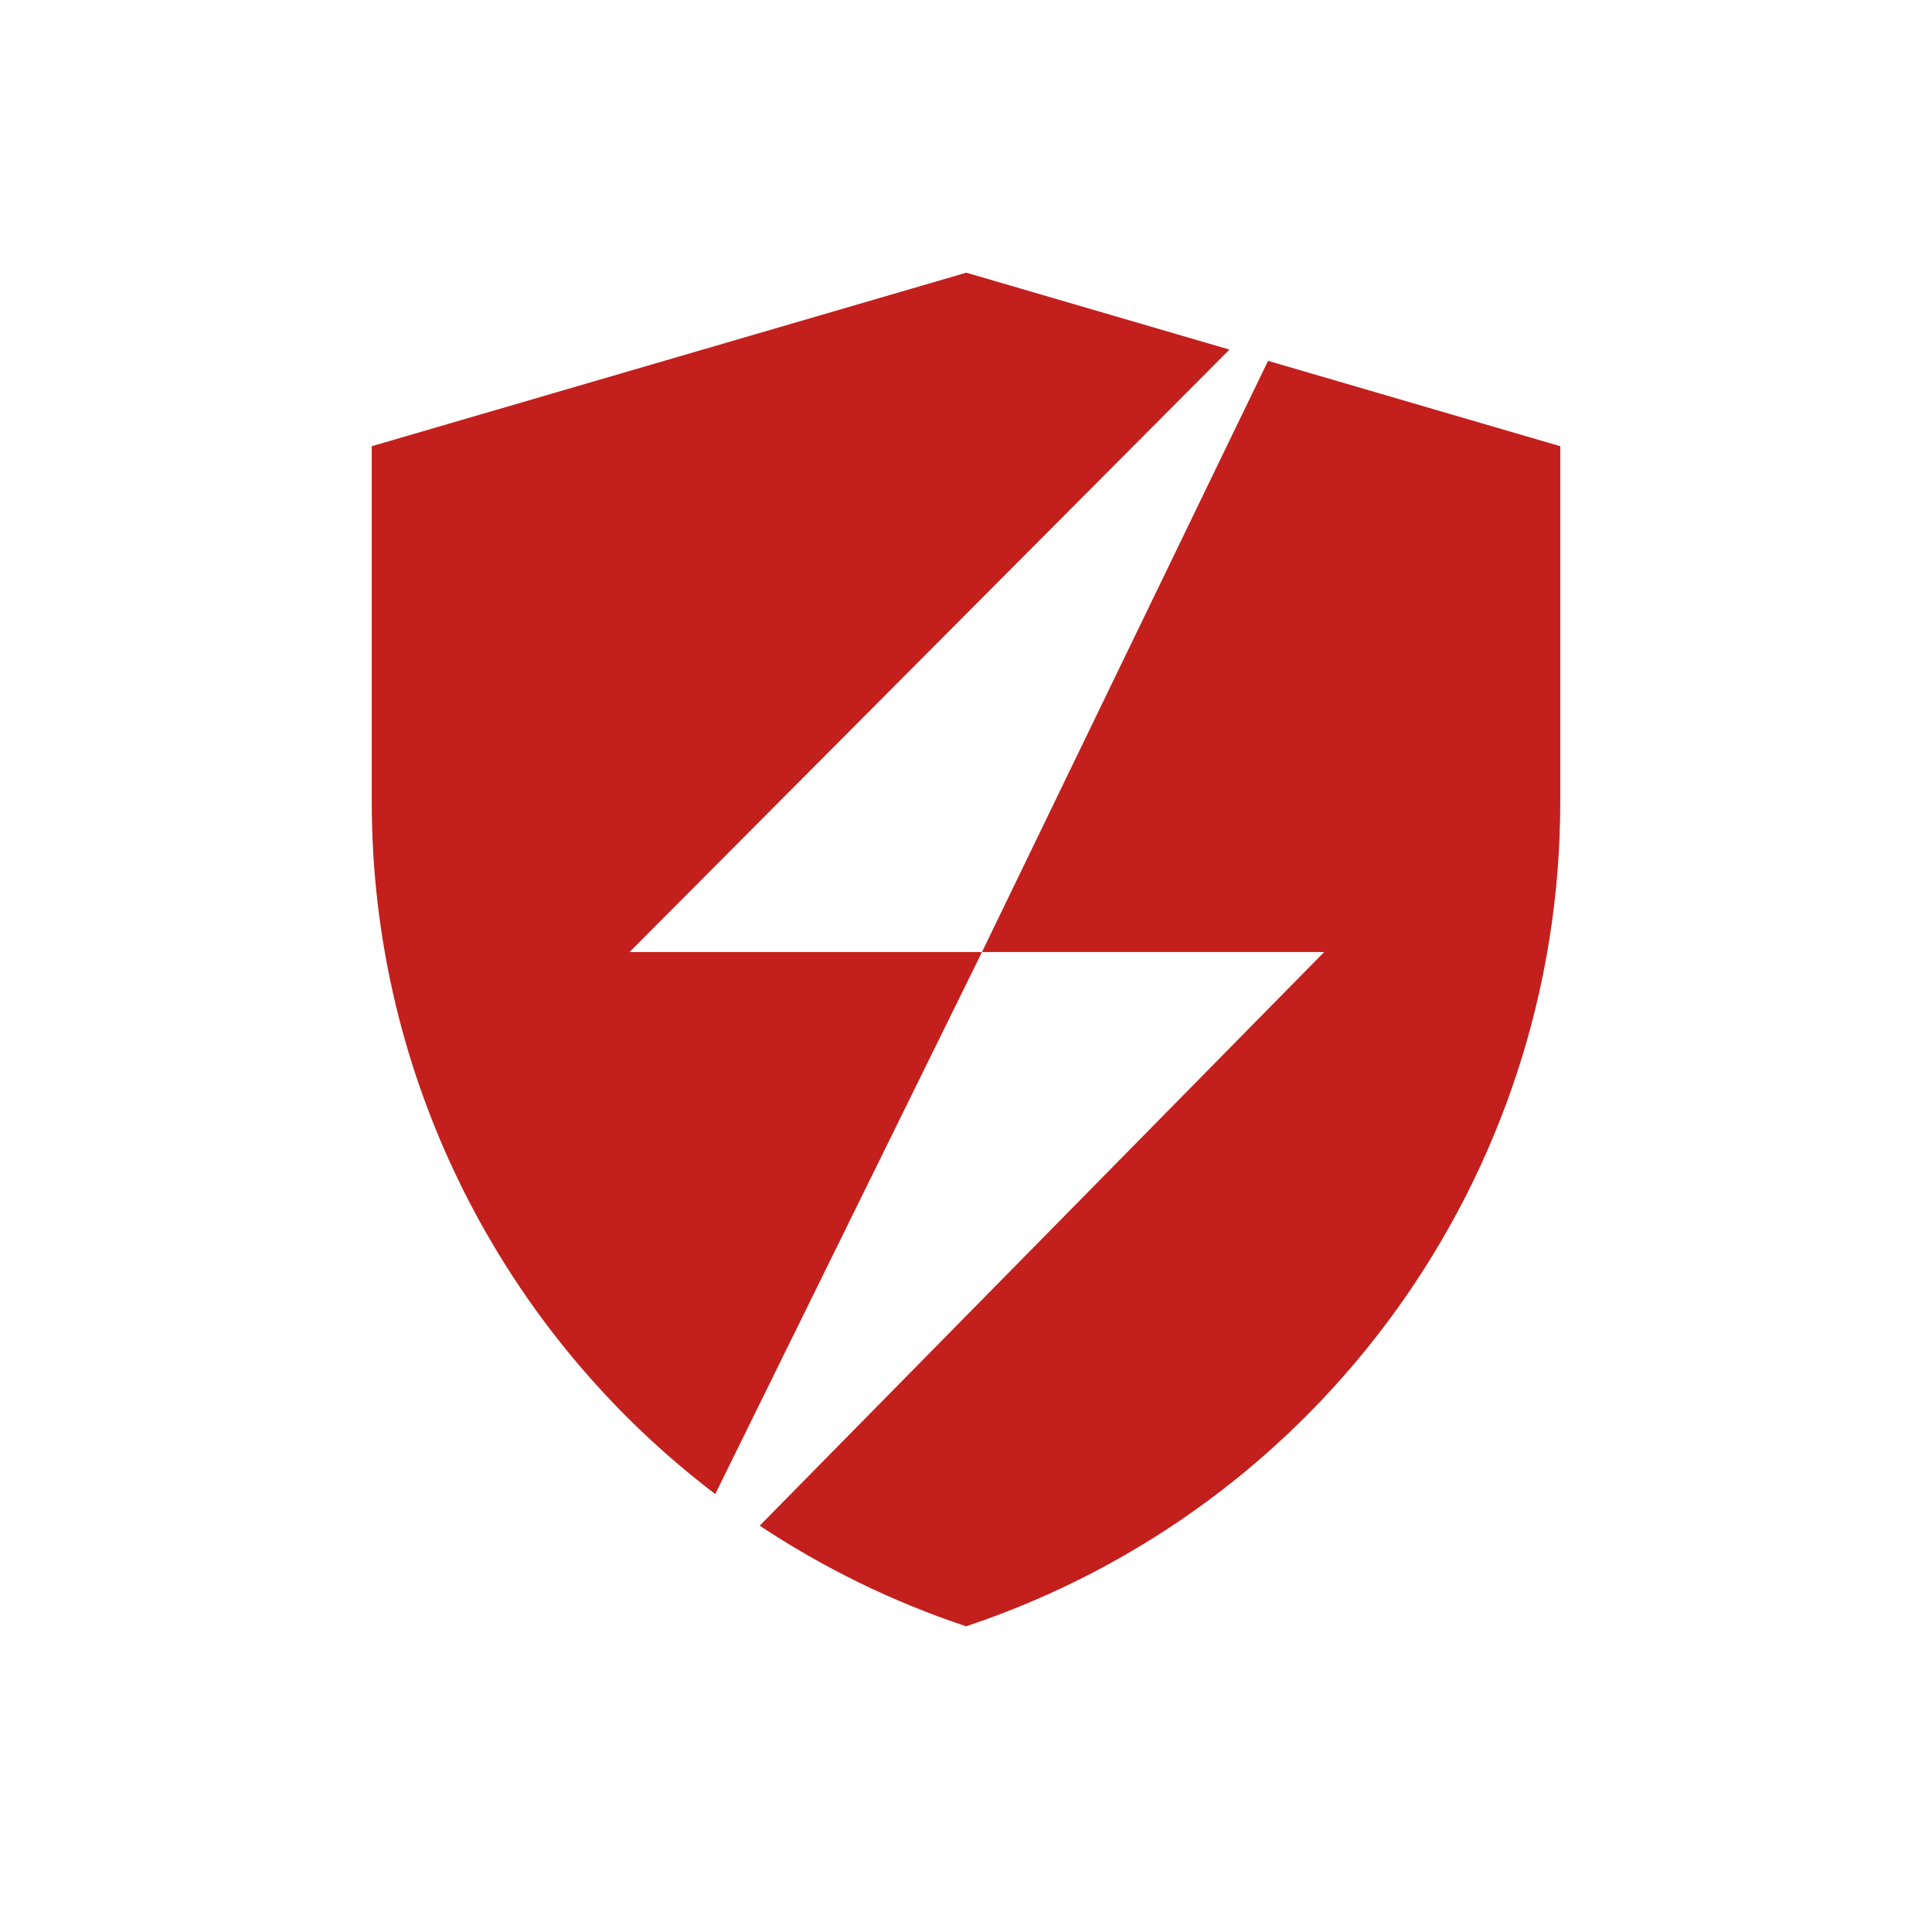
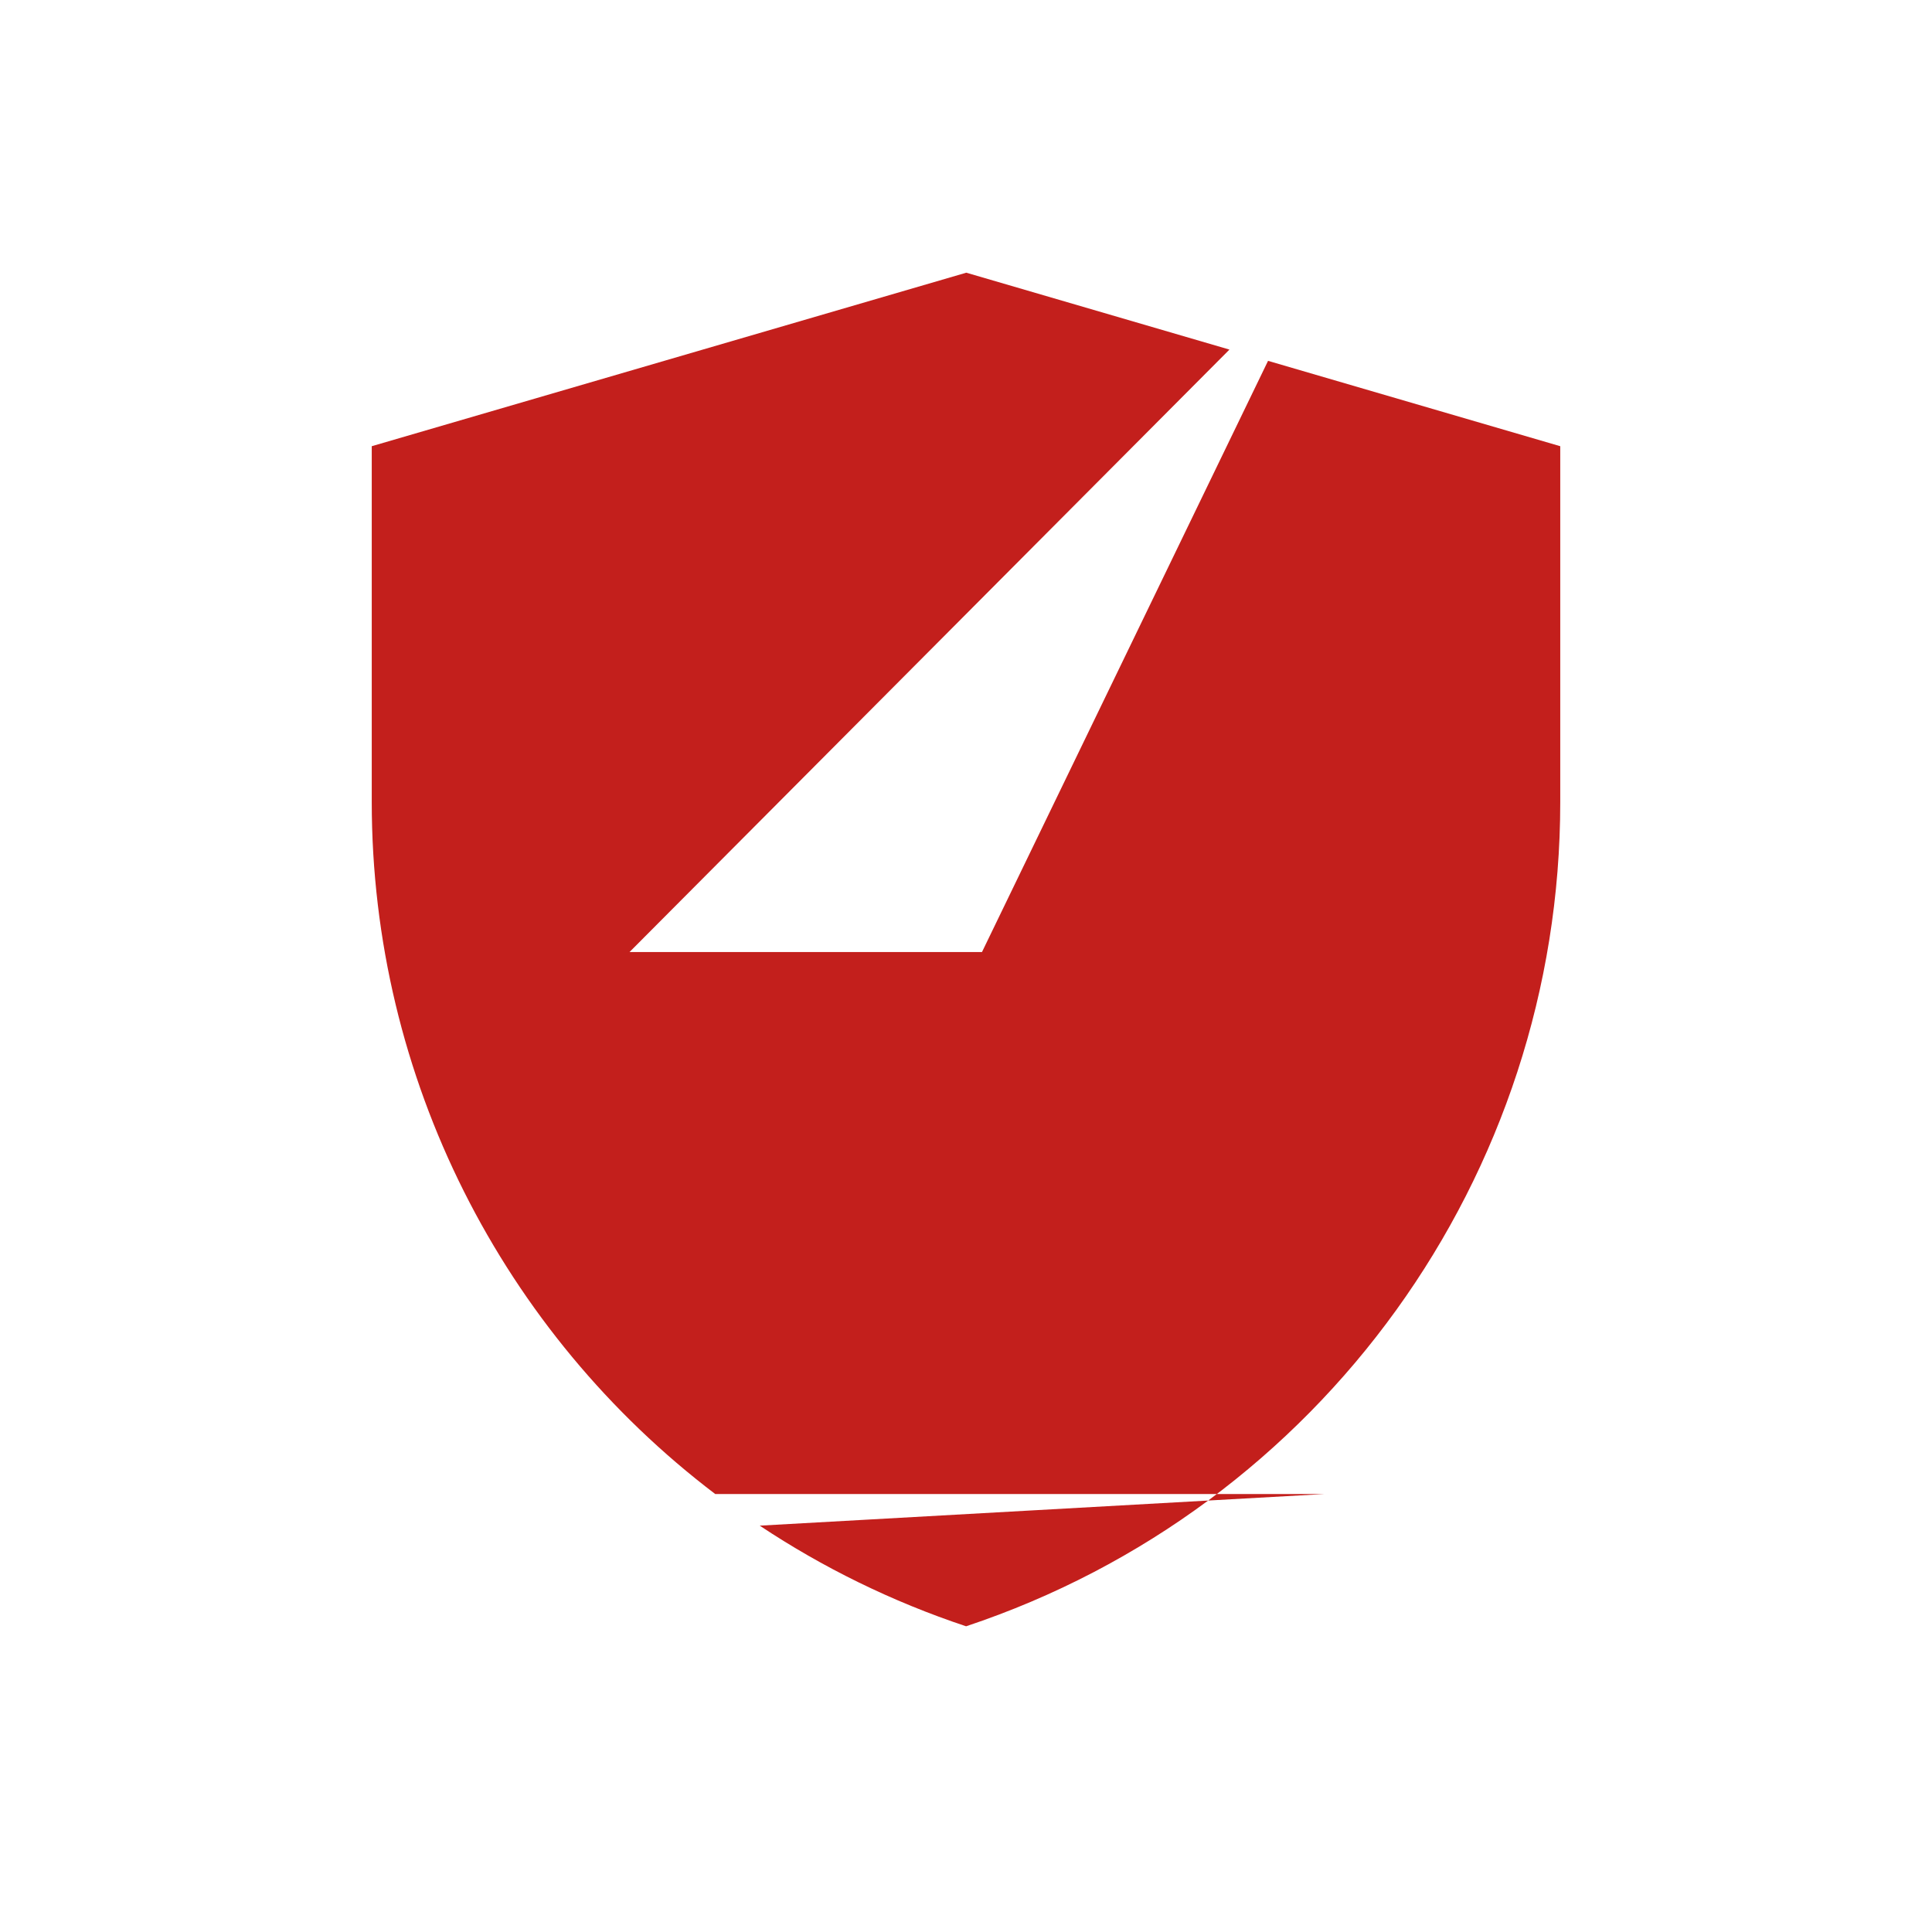
<svg xmlns="http://www.w3.org/2000/svg" width="89" height="89" viewBox="0 0 89 89" fill="none">
-   <path fill-rule="evenodd" clip-rule="evenodd" d="M44.513 12.562L17.125 20.555V36.94C17.125 49.7 23.172 61.4 32.949 68.825L45.236 43.857H61L34.998 70.281C37.899 72.209 41.085 73.779 44.504 74.917C60.849 69.471 71.875 54.176 71.875 36.947V20.555L58.414 16.623L45.236 43.857H29L56.636 16.104L44.513 12.562Z" fill="#C31F1C" />
+   <path fill-rule="evenodd" clip-rule="evenodd" d="M44.513 12.562L17.125 20.555V36.94C17.125 49.7 23.172 61.4 32.949 68.825H61L34.998 70.281C37.899 72.209 41.085 73.779 44.504 74.917C60.849 69.471 71.875 54.176 71.875 36.947V20.555L58.414 16.623L45.236 43.857H29L56.636 16.104L44.513 12.562Z" fill="#C31F1C" />
</svg>